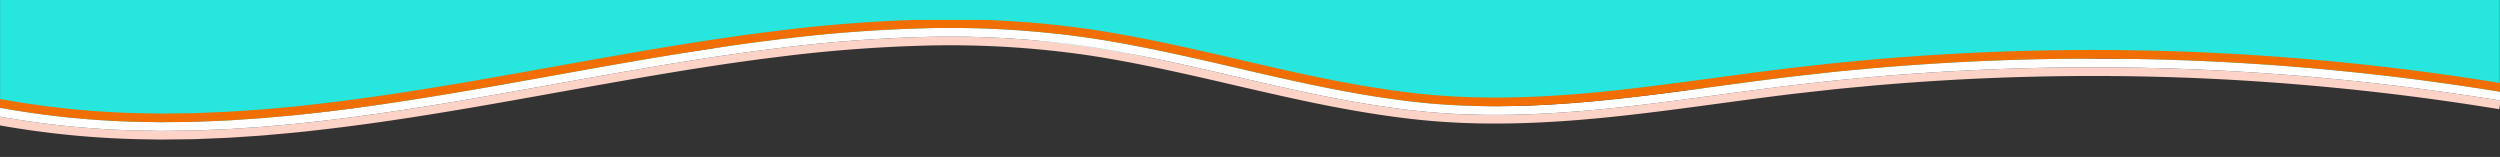
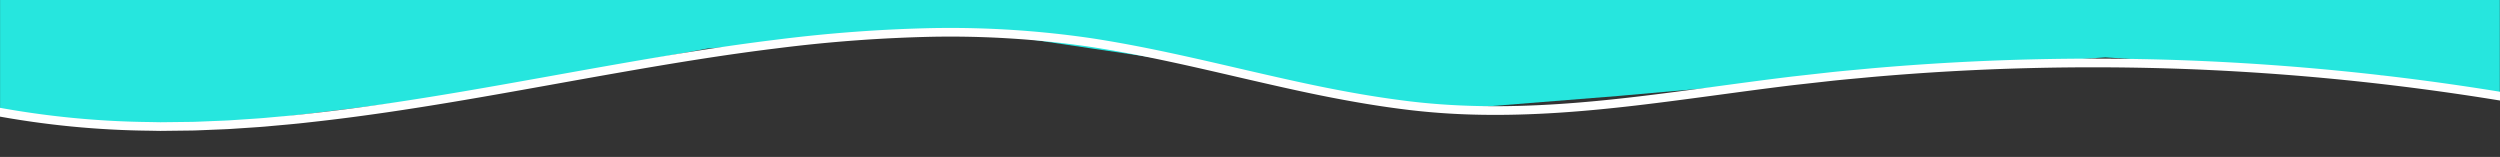
<svg xmlns="http://www.w3.org/2000/svg" width="1442" height="90.508" viewBox="0 0 1442 90.508">
  <rect x="0" y="0" width="1442" height="90.508" fill="#333333" stroke="none" />
  <defs>
    <clipPath id="clip-path">
      <rect id="Rectangle_630" data-name="Rectangle 630" width="1442" height="79" fill="#fff" />
    </clipPath>
    <clipPath id="clip-path-2">
      <rect id="Rectangle_628" data-name="Rectangle 628" width="1449.187" height="69.395" fill="none" />
    </clipPath>
  </defs>
  <g id="Group_503" data-name="Group 503" transform="translate(9468 -982.492) rotate(180)">
    <path id="Path_303" data-name="Path 303" d="M9467.96-1046.168v63.676H8026.1v-55.34l68.495,11.656,159.039,10.609,149.219-10.609,131.623-11.656,104.567-8.336,137.377,26.531,138.188,20.5,145.416-11.34,146.6-27.355,139.638-17.18h81.53Z" transform="translate(0)" fill="#26e6de" />
    <g id="Mask_Group_33" data-name="Mask Group 33" transform="translate(8026 -1073)" clip-path="url(#clip-path)">
      <g id="Group_480" data-name="Group 480" transform="translate(-2.006 10)">
        <g id="Group_479" data-name="Group 479" clip-path="url(#clip-path-2)">
-           <path id="Path_300" data-name="Path 300" d="M1448.222,14.014a521.025,521.025,0,0,0-90.984-8.9L1351.521,5l-5.716.065-11.43.138c-1.906,0-3.809.081-5.712.164l-5.709.232c-3.806.167-7.614.283-11.416.492l-11.4.759c-3.8.25-7.6.484-11.388.861-7.58.7-15.171,1.3-22.727,2.2-60.555,6.554-120.237,18.419-180,28.857-29.889,5.223-59.82,10.151-89.9,13.83A857.678,857.678,0,0,1,905.6,59.316a558.462,558.462,0,0,1-90.39-5.8c-29.893-4.556-59.415-11.5-89-18.348-14.8-3.4-29.613-6.817-44.538-9.823s-29.945-5.636-45.079-7.6a404.948,404.948,0,0,0-45.664-3.412c-15.265-.3-30.526.162-45.732,1.143-30.427,1.95-60.6,6.029-90.689,10.075-15.047,2.028-30.078,4.073-45.126,5.88l-22.594,2.519c-7.537.783-15.088,1.432-22.631,2.155a1459.025,1459.025,0,0,1-181.7,4.566A1469.708,1469.708,0,0,1,1.632,22.461l.818-4.933A1464.556,1464.556,0,0,0,182.656,35.677a1453.913,1453.913,0,0,0,181.065-4.549c7.517-.721,15.042-1.368,22.553-2.148l22.513-2.51c15-1.8,30-3.842,45.054-5.871,30.094-4.046,60.376-8.143,91.035-10.109C560.2,9.5,575.6,9.03,591.036,9.337a409.956,409.956,0,0,1,46.2,3.452c15.29,1.982,30.43,4.638,45.437,7.657s29.862,6.448,44.672,9.852c29.6,6.857,58.995,13.762,88.617,18.275a553.432,553.432,0,0,0,89.564,5.744,852.556,852.556,0,0,0,89.984-6.683c29.944-3.662,59.795-8.575,89.647-13.792,59.693-10.422,119.473-22.313,180.328-28.9,7.59-.906,15.227-1.511,22.849-2.211,3.808-.378,7.632-.614,11.456-.866l11.47-.764c3.828-.21,7.664-.327,11.5-.5L1328.5.37c1.916-.084,3.833-.164,5.754-.166l11.519-.138,5.76-.066,5.765.111a526.037,526.037,0,0,1,91.88,9Z" transform="translate(0.005 0)" fill="#fcd3c6" />
          <path id="Path_301" data-name="Path 301" d="M1447.262,18.921a516.025,516.025,0,0,0-90.089-8.811l-5.668-.11-5.671.065-11.343.136c-1.89,0-3.781.081-5.669.163l-5.67.231c-3.777.166-7.559.28-11.335.488l-11.327.754c-3.773.249-7.551.481-11.318.856-7.538.692-15.085,1.289-22.606,2.188-60.255,6.519-119.838,18.358-179.679,28.81-29.925,5.23-59.936,10.172-90.144,13.867a862.461,862.461,0,0,1-91.07,6.757A563.492,563.492,0,0,1,814.46,58.46c-30.164-4.6-59.814-11.575-89.375-18.42-14.788-3.4-29.563-6.805-44.4-9.794s-29.742-5.6-44.721-7.539c-29.944-4.036-60.25-4.2-90.43-2.239-30.2,1.935-60.259,5.994-90.343,10.041-15.044,2.027-30.1,4.075-45.2,5.889l-22.672,2.527c-7.564.787-15.141,1.438-22.71,2.163A1463.967,1463.967,0,0,1,182.279,45.67,1474.68,1474.68,0,0,1,.815,27.393l.818-4.933A1469.549,1469.549,0,0,0,182.469,40.673a1459.029,1459.029,0,0,0,181.7-4.565c7.543-.723,15.093-1.372,22.631-2.156l22.593-2.518c15.05-1.808,30.081-3.852,45.128-5.88,30.088-4.046,60.261-8.125,90.687-10.075,15.207-.982,30.468-1.447,45.732-1.144A404.949,404.949,0,0,1,636.6,17.748c15.134,1.962,30.155,4.6,45.078,7.6s29.739,6.421,44.539,9.823c29.581,6.851,59.1,13.792,89,18.347a558.465,558.465,0,0,0,90.389,5.8,857.374,857.374,0,0,0,90.527-6.72c30.076-3.678,60.007-8.606,89.9-13.83,59.768-10.437,119.448-22.3,180.005-28.856,7.554-.9,15.147-1.5,22.726-2.2,3.787-.376,7.589-.61,11.387-.861l11.4-.759c3.8-.209,7.611-.324,11.415-.491l5.709-.232c1.9-.083,3.806-.163,5.712-.165l11.432-.137L1351.523,5l5.716.11a521.027,521.027,0,0,1,90.984,8.9Z" transform="translate(0.002 0)" fill="#fff" />
-           <path id="Path_302" data-name="Path 302" d="M1446.3,23.828a511.113,511.113,0,0,0-89.193-8.719l-5.62-.109-5.627.065-11.253.134c-1.875,0-3.752.08-5.627.163l-5.629.229c-3.752.164-7.5.278-11.257.484l-11.253.75c-3.751.247-7.5.477-11.25.85-7.5.689-15,1.281-22.484,2.176-59.955,6.485-119.441,18.3-179.354,28.765-29.962,5.236-60.054,10.192-90.394,13.9a867.607,867.607,0,0,1-91.613,6.8A568.533,568.533,0,0,1,813.71,63.4c-30.433-4.64-60.215-11.654-89.753-18.492-14.778-3.4-29.513-6.793-44.271-9.765s-29.54-5.558-44.362-7.48c-29.6-3.989-59.494-4.157-89.466-2.208-29.966,1.918-59.918,5.959-90,10.005-15.042,2.028-30.123,4.079-45.273,5.9L387.839,43.9c-7.59.789-15.193,1.443-22.789,2.171a1469.248,1469.248,0,0,1-182.957,4.6A1479.58,1479.58,0,0,1,0,32.326l.818-4.933A1474.644,1474.644,0,0,0,182.282,45.67a1464.138,1464.138,0,0,0,182.327-4.582c7.57-.725,15.147-1.377,22.71-2.163L409.991,36.4c15.1-1.813,30.155-3.861,45.2-5.889,30.082-4.046,60.145-8.106,90.342-10.04,30.18-1.965,60.486-1.8,90.431,2.239,14.979,1.942,29.881,4.553,44.72,7.539S710.3,36.64,725.088,40.04c29.559,6.844,59.211,13.822,89.374,18.42a563.613,563.613,0,0,0,91.215,5.855,862.48,862.48,0,0,0,91.07-6.757c30.209-3.695,60.22-8.637,90.145-13.867,59.839-10.452,119.423-22.291,179.678-28.81,7.522-.9,15.068-1.5,22.606-2.188,3.768-.375,7.544-.607,11.319-.856l11.326-.754c3.776-.208,7.558-.323,11.336-.488l5.669-.231c1.889-.083,3.778-.162,5.669-.163l11.343-.136,5.671-.065,5.668.11a515.909,515.909,0,0,1,90.089,8.811Z" transform="translate(0 0)" fill="#f16e00" />
        </g>
      </g>
    </g>
  </g>
</svg>